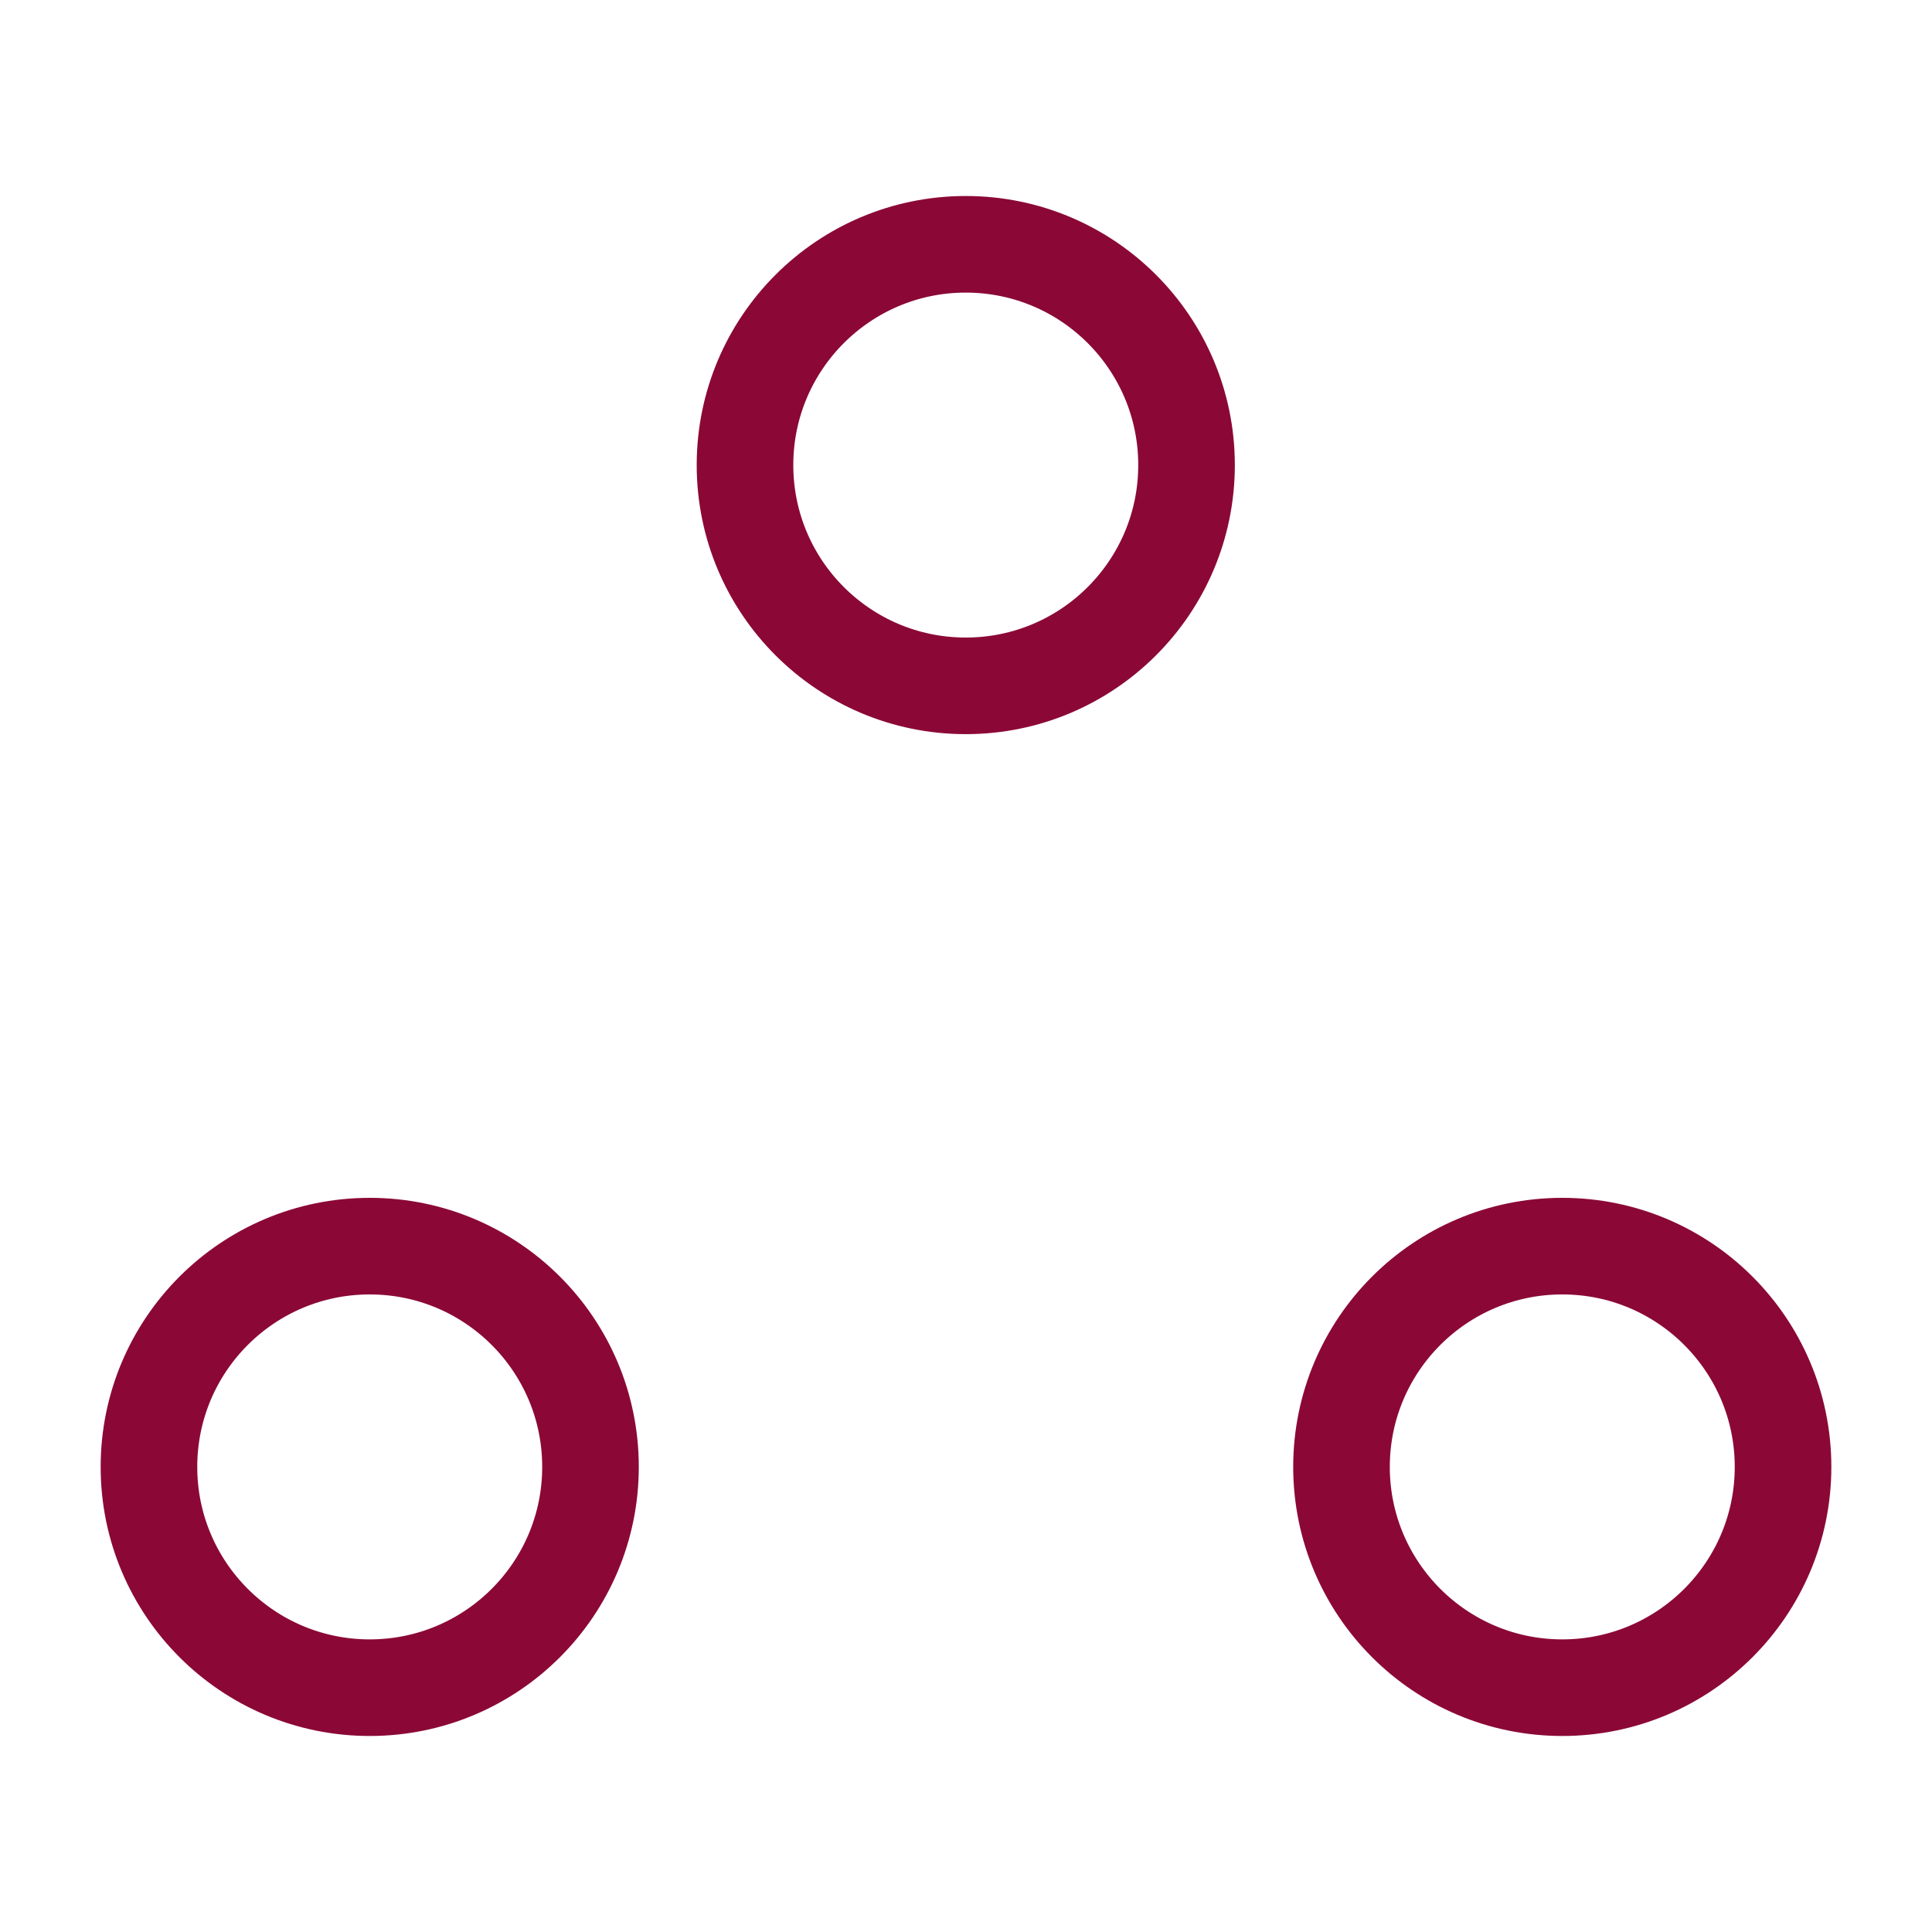
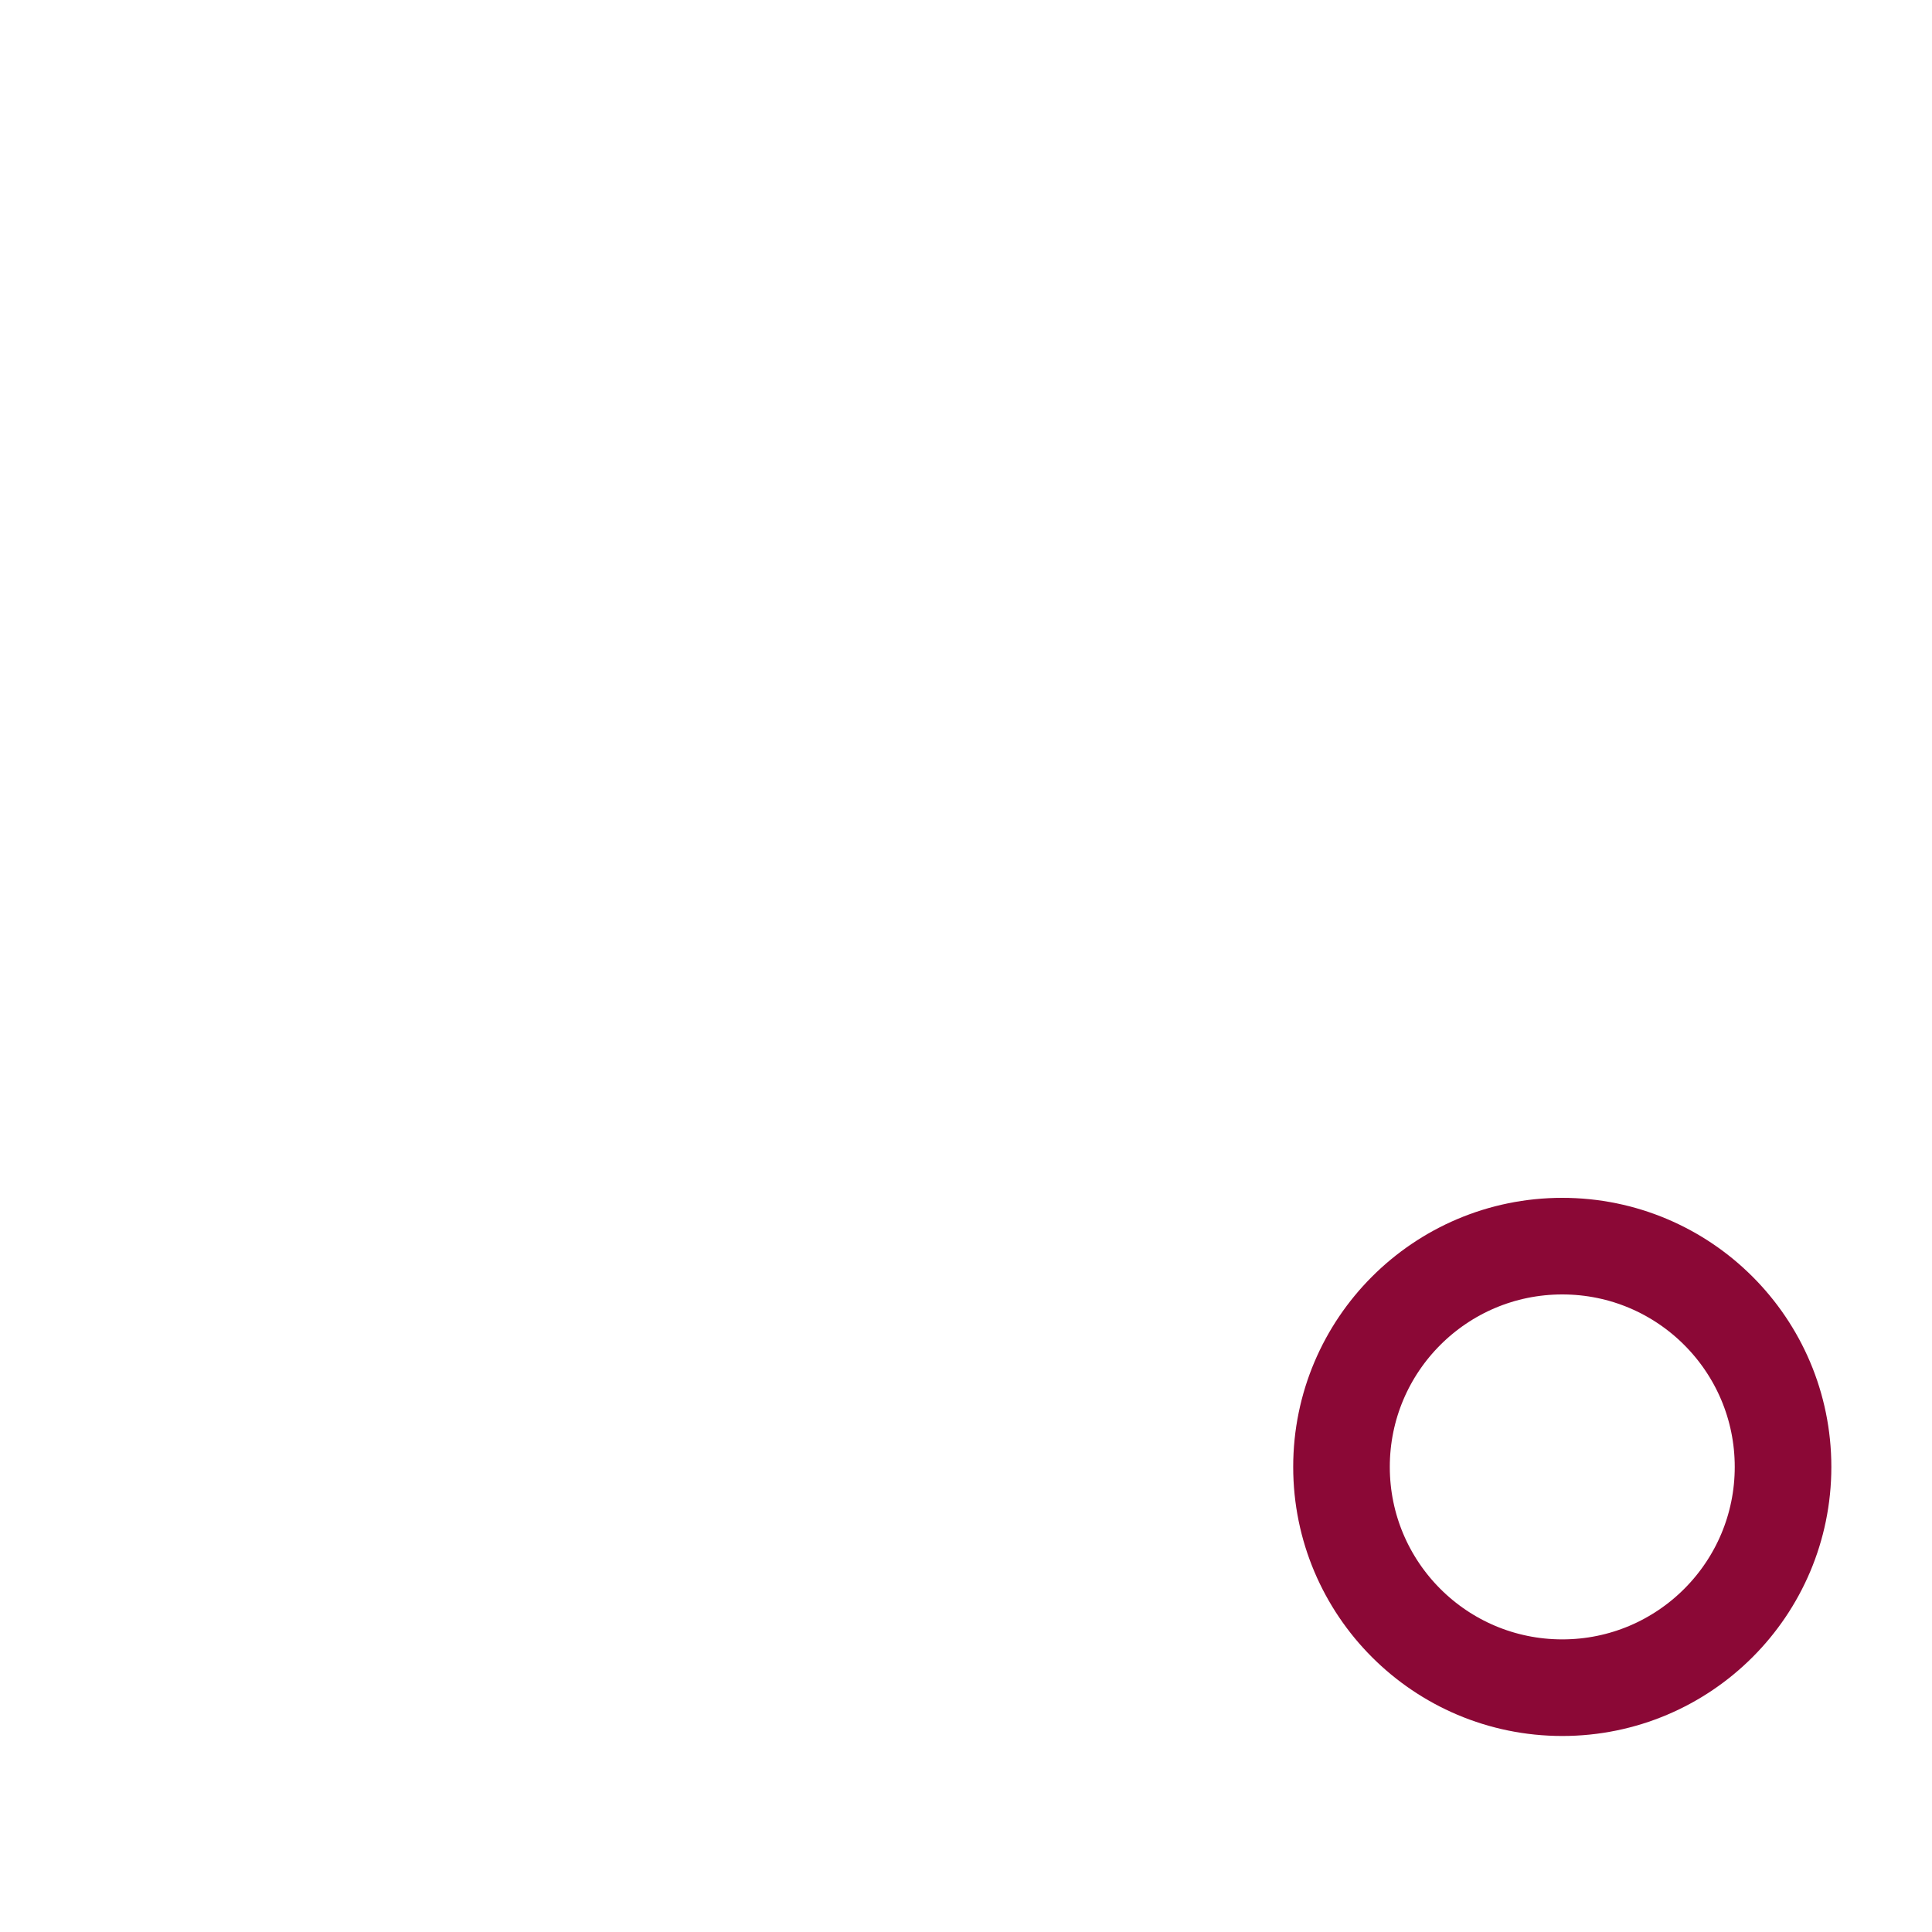
<svg xmlns="http://www.w3.org/2000/svg" clip-rule="evenodd" fill-rule="evenodd" height="100" stroke-linecap="round" stroke-linejoin="round" stroke-miterlimit="1.5" viewBox="0 0 100 100" width="100">
  <g fill="none">
-     <path d="m0.0 0h100v100h-100z" stroke-width=".999" />
    <g stroke="#8b0836" stroke-width="5">
-       <circle cx="49.988" cy="24.072" r="11.427" />
-       <circle cx="19.137" cy="75.927" r="11.427" />
      <circle cx="80.863" cy="75.927" r="11.427" />
    </g>
  </g>
</svg>